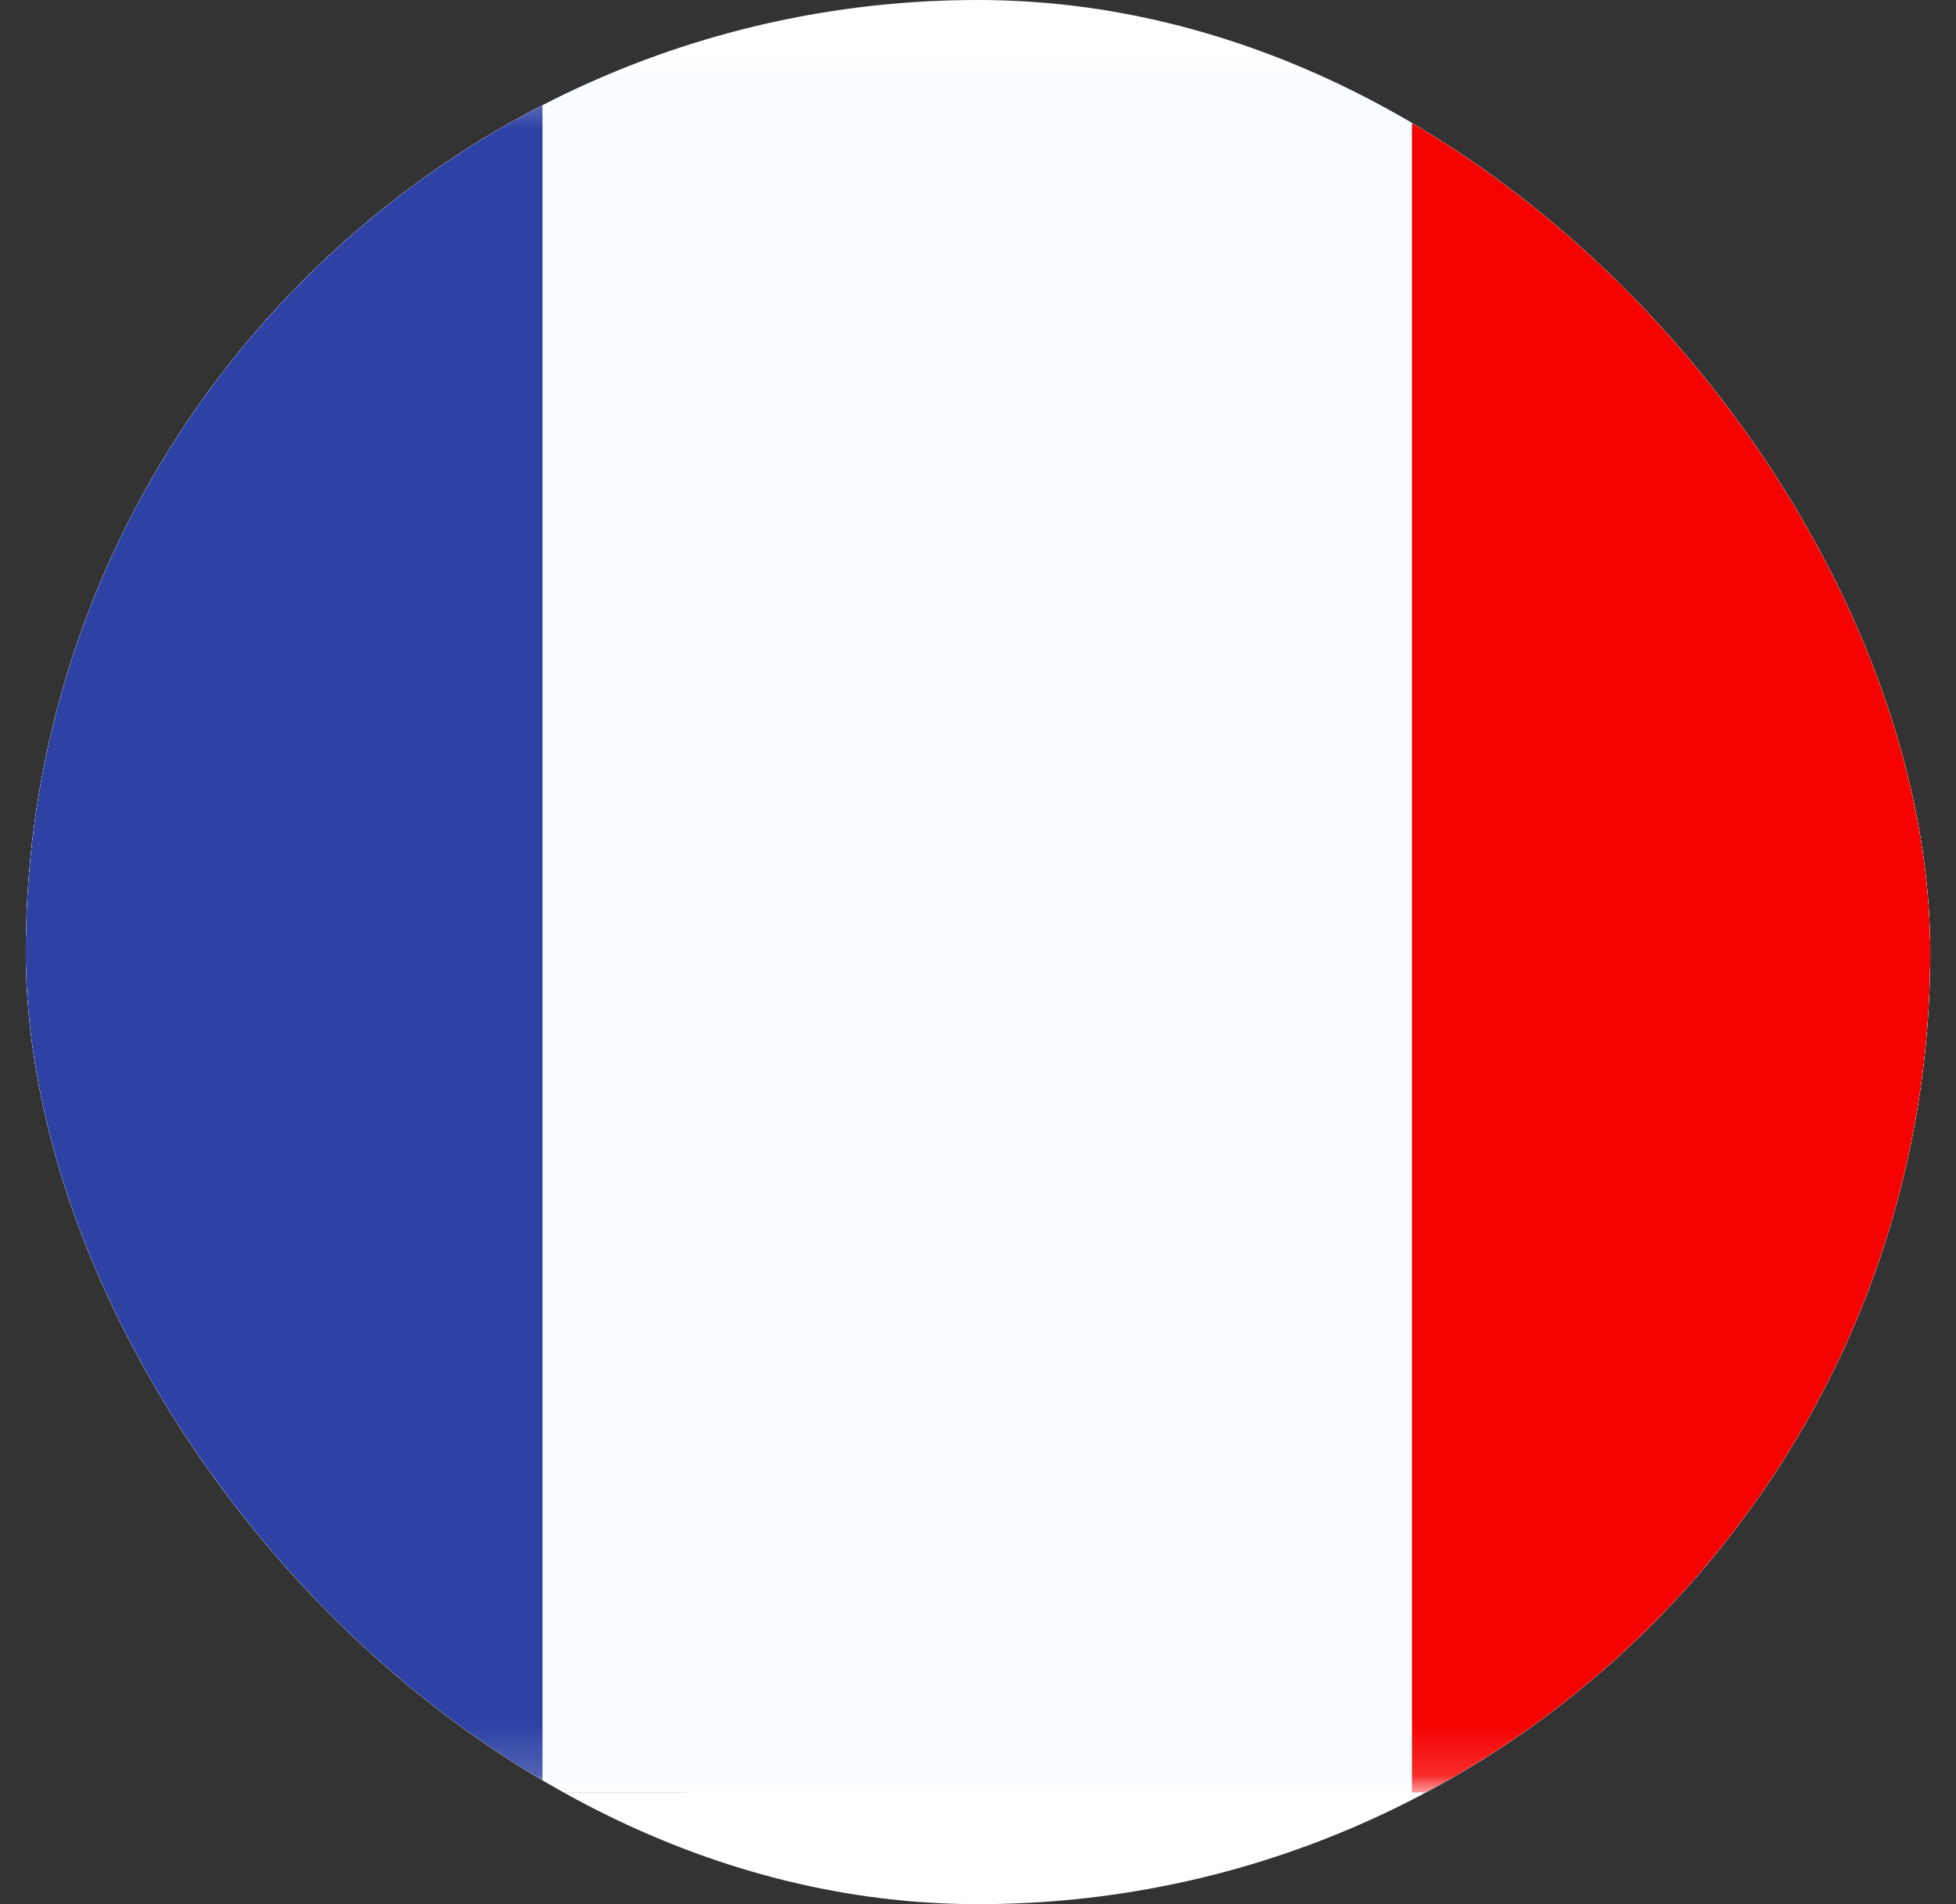
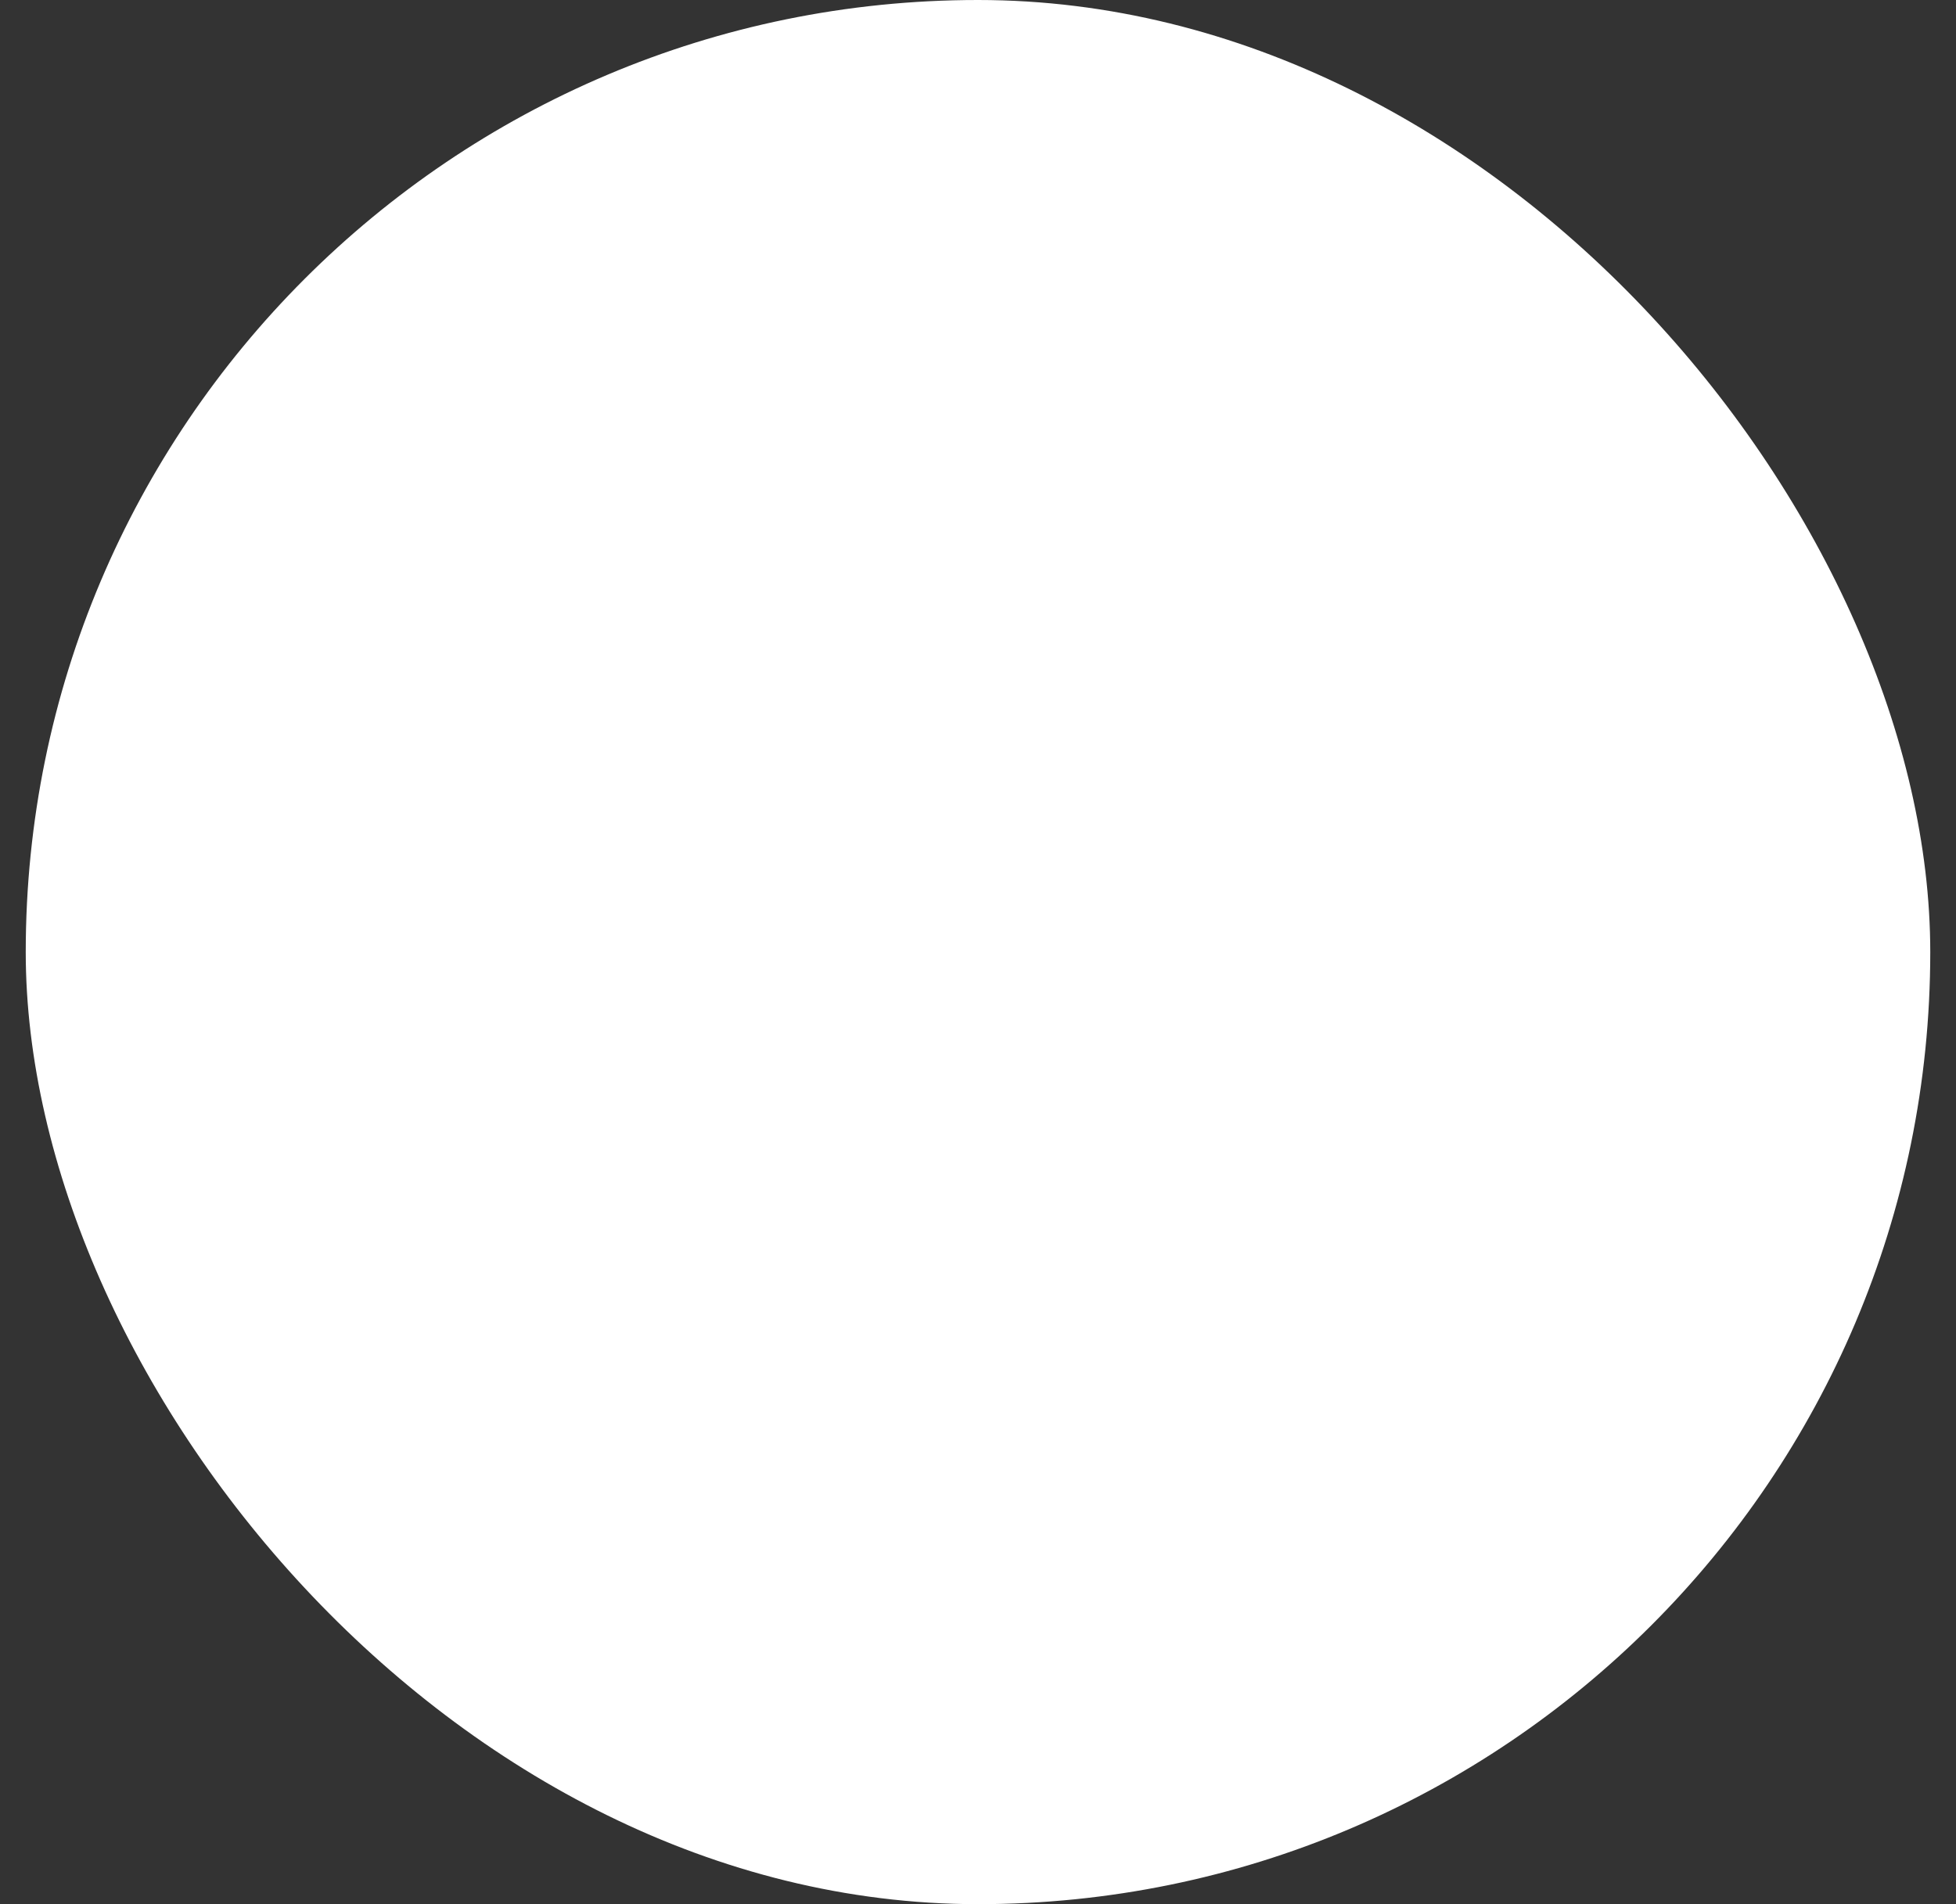
<svg xmlns="http://www.w3.org/2000/svg" width="38" height="37" viewBox="0 0 38 37" fill="none">
  <rect x="0" y="0" width="38" height="37" fill="#333333" stroke="none" />
  <g clip-path="url(#clip0_65_765)">
    <rect x="0.5" y="0" width="37" height="37" rx="18.5" fill="white" />
    <mask id="mask0_65_765" style="mask-type:luminance" maskUnits="userSpaceOnUse" x="-4" y="1" width="46" height="35">
      <rect x="-3.5" y="1.378" width="44.965" height="33.724" fill="white" />
    </mask>
    <g mask="url(#mask0_65_765)">
      <mask id="mask1_65_765" style="mask-type:luminance" maskUnits="userSpaceOnUse" x="-4" y="1" width="46" height="34">
-         <rect x="-3.535" y="1.055" width="45.036" height="33.777" fill="white" />
-       </mask>
+         </mask>
      <g mask="url(#mask1_65_765)">
        <path fill-rule="evenodd" clip-rule="evenodd" d="M27.426 1.052H41.5V34.829H27.426V1.052Z" fill="#F50100" />
        <path fill-rule="evenodd" clip-rule="evenodd" d="M-3.535 1.055H13.354V34.832H-3.535V1.055Z" fill="#2E42A5" />
-         <path fill-rule="evenodd" clip-rule="evenodd" d="M10.539 1.052H27.427V34.829H10.539V1.052Z" fill="#F7FCFF" />
      </g>
    </g>
  </g>
  <defs>
    <clipPath id="clip0_65_765">
      <rect x="0.5" y="0" width="37" height="37" rx="18.5" fill="white" />
    </clipPath>
  </defs>
</svg>